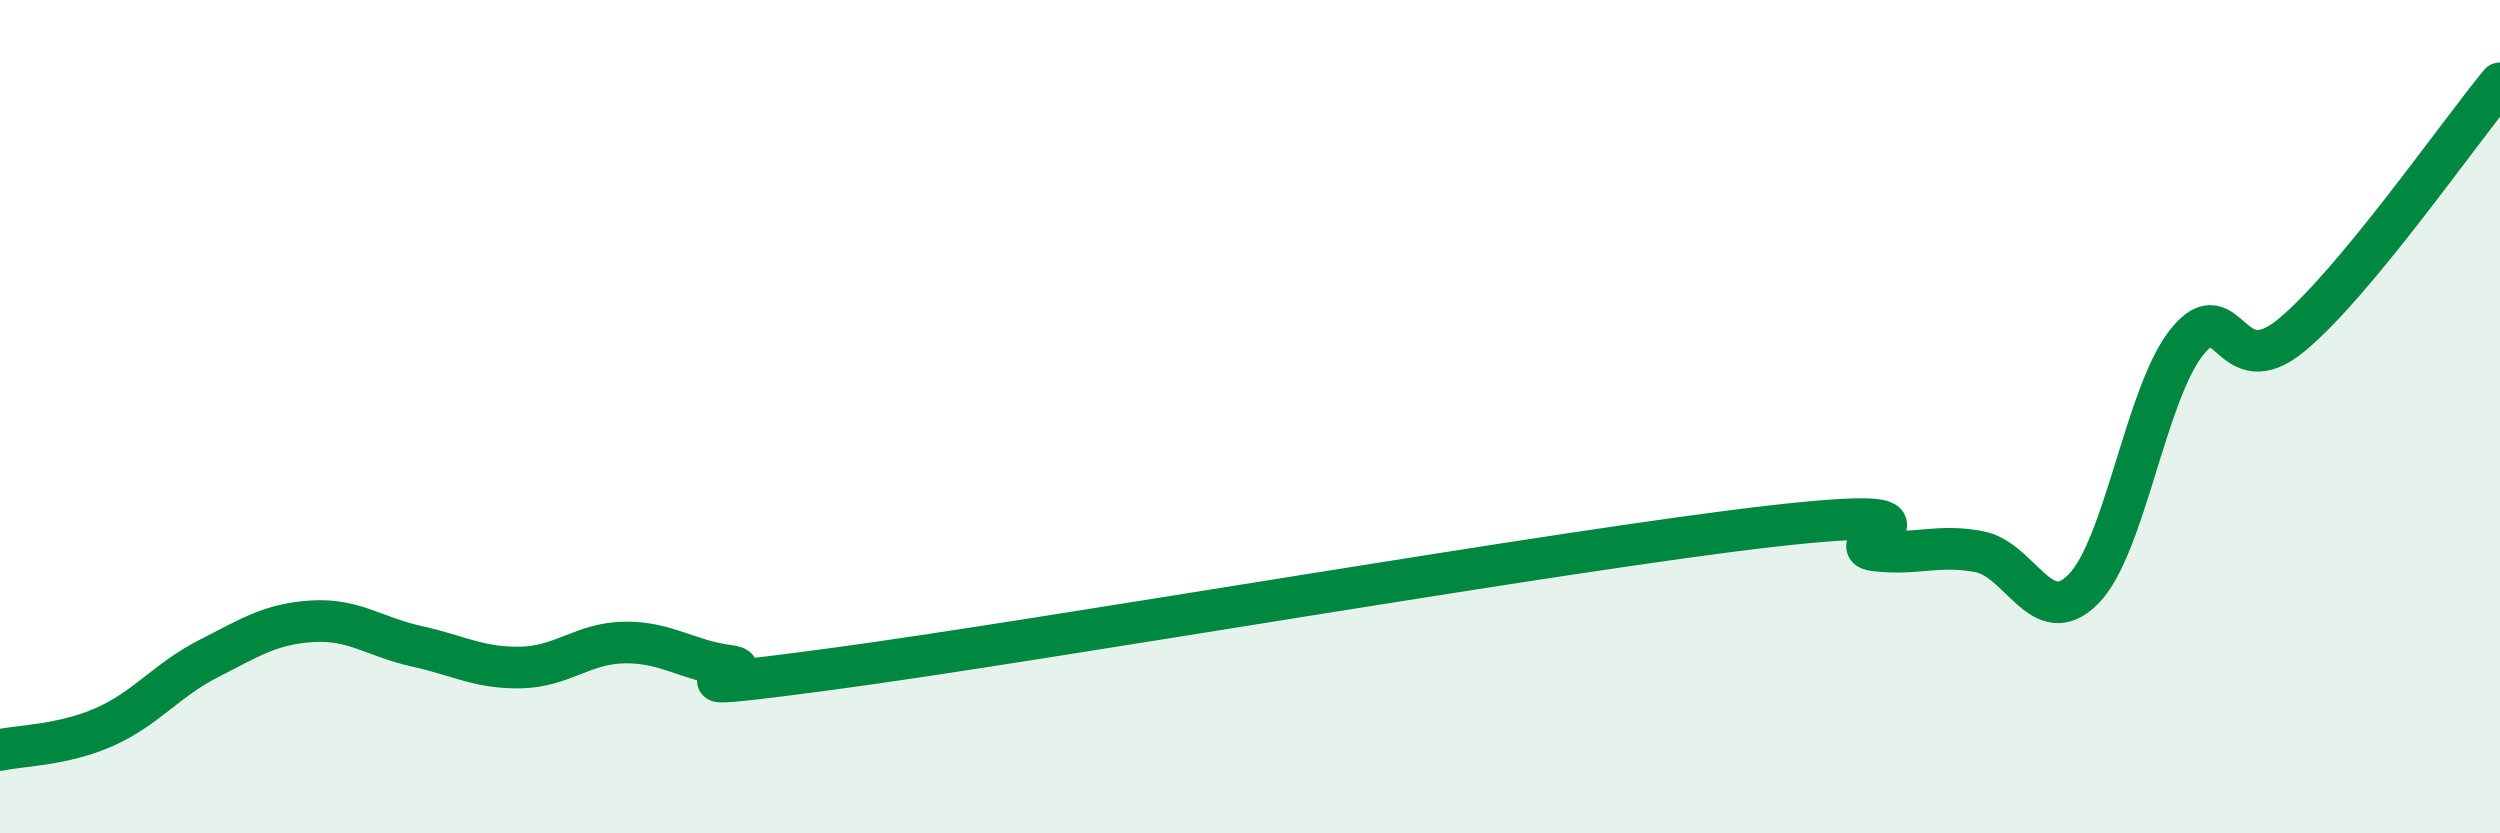
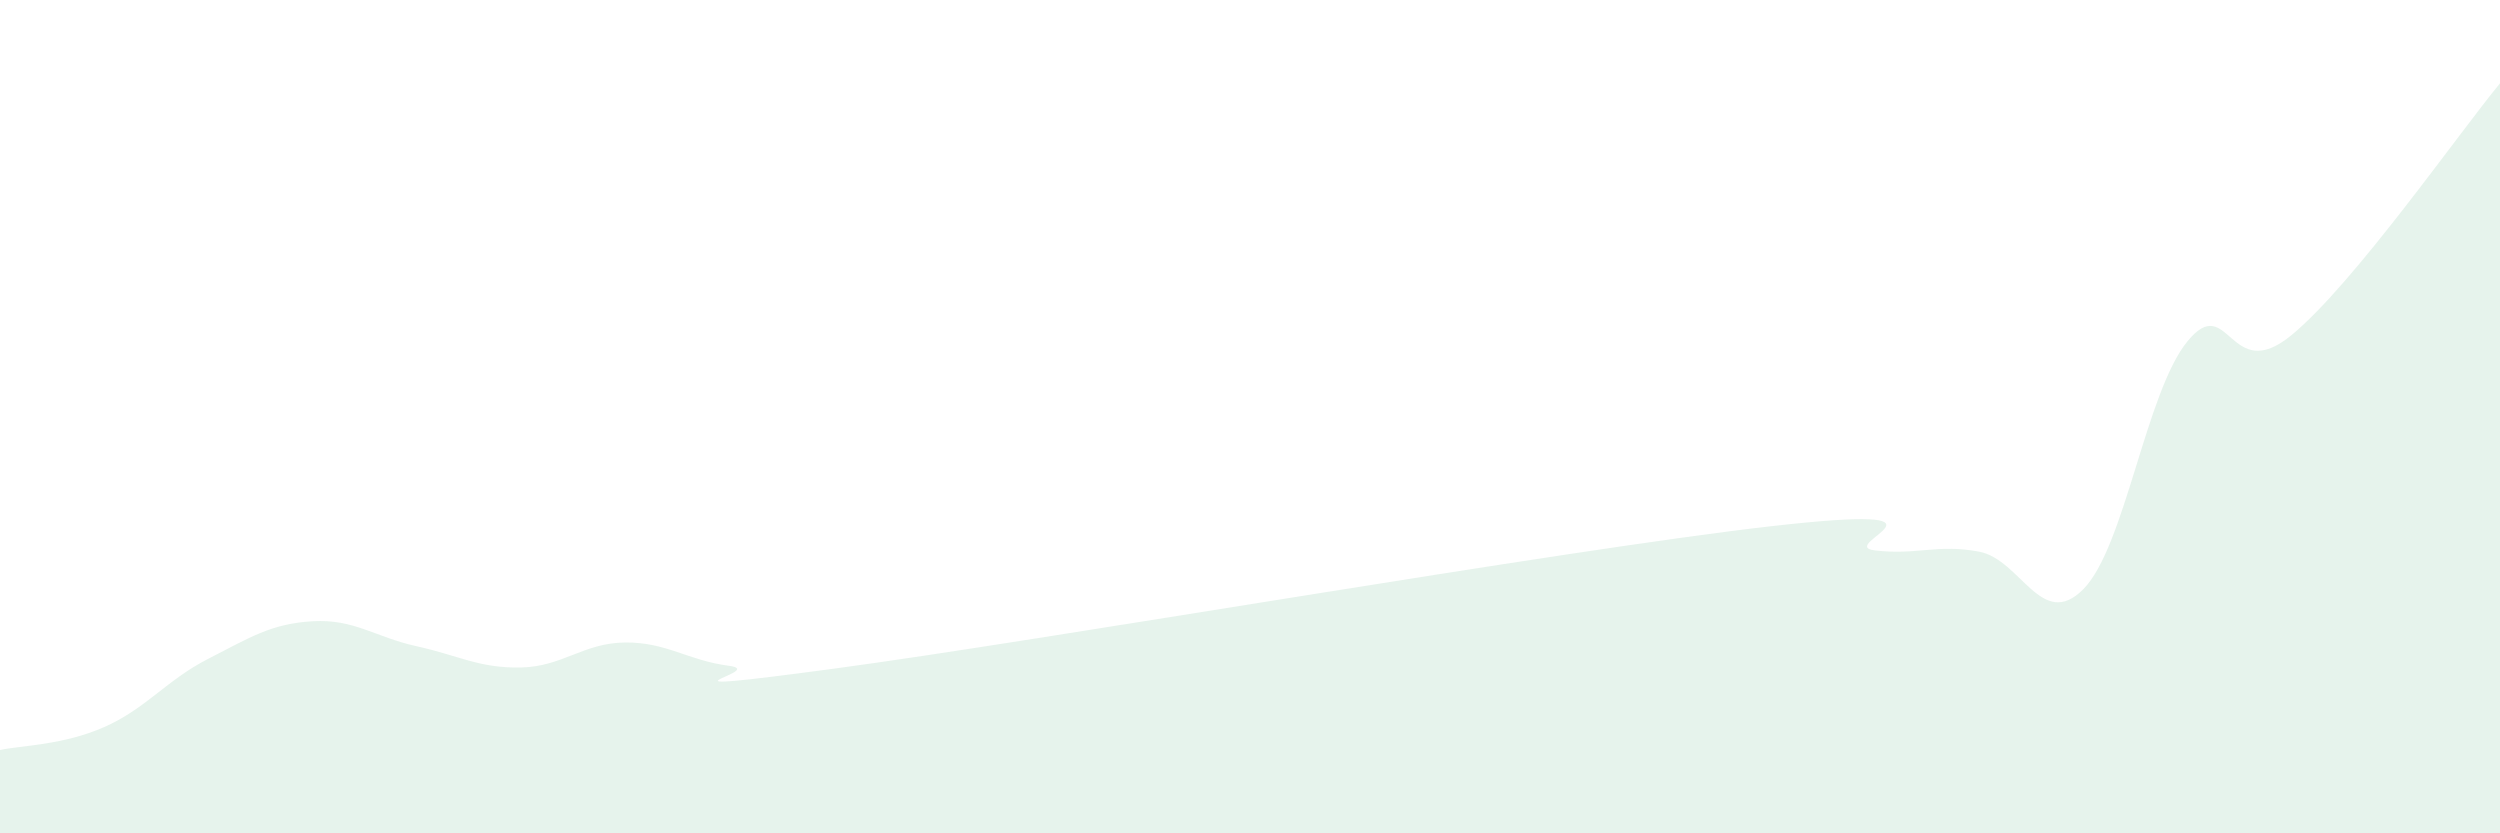
<svg xmlns="http://www.w3.org/2000/svg" width="60" height="20" viewBox="0 0 60 20">
  <path d="M 0,18 C 0.5,17.89 1.5,17.89 2.5,17.45 C 3.5,17.01 4,16.32 5,15.81 C 6,15.3 6.5,14.97 7.5,14.91 C 8.5,14.85 9,15.29 10,15.51 C 11,15.73 11.5,16.04 12.5,16.02 C 13.5,16 14,15.43 15,15.42 C 16,15.41 16.5,15.85 17.5,15.98 C 18.5,16.11 15,16.72 20,16.05 C 25,15.38 37.5,13.2 42.5,12.63 C 47.5,12.06 44,13.09 45,13.21 C 46,13.33 46.5,13.05 47.5,13.24 C 48.5,13.43 49,15.15 50,14.14 C 51,13.13 51.5,9.41 52.5,8.19 C 53.5,6.97 53.5,9.28 55,8.04 C 56.5,6.8 59,3.21 60,2L60 20L0 20Z" fill="#008740" opacity="0.1" stroke-linecap="round" stroke-linejoin="round" />
-   <path d="M 0,18 C 0.5,17.89 1.5,17.89 2.5,17.45 C 3.5,17.01 4,16.32 5,15.81 C 6,15.3 6.5,14.97 7.5,14.91 C 8.5,14.85 9,15.29 10,15.51 C 11,15.73 11.5,16.04 12.5,16.02 C 13.5,16 14,15.43 15,15.42 C 16,15.41 16.5,15.85 17.5,15.98 C 18.5,16.11 15,16.72 20,16.05 C 25,15.38 37.5,13.2 42.5,12.63 C 47.5,12.06 44,13.09 45,13.21 C 46,13.33 46.5,13.05 47.5,13.24 C 48.5,13.43 49,15.15 50,14.14 C 51,13.13 51.5,9.41 52.5,8.19 C 53.5,6.97 53.5,9.28 55,8.04 C 56.5,6.8 59,3.21 60,2" stroke="#008740" stroke-width="1" fill="none" stroke-linecap="round" stroke-linejoin="round" />
</svg>